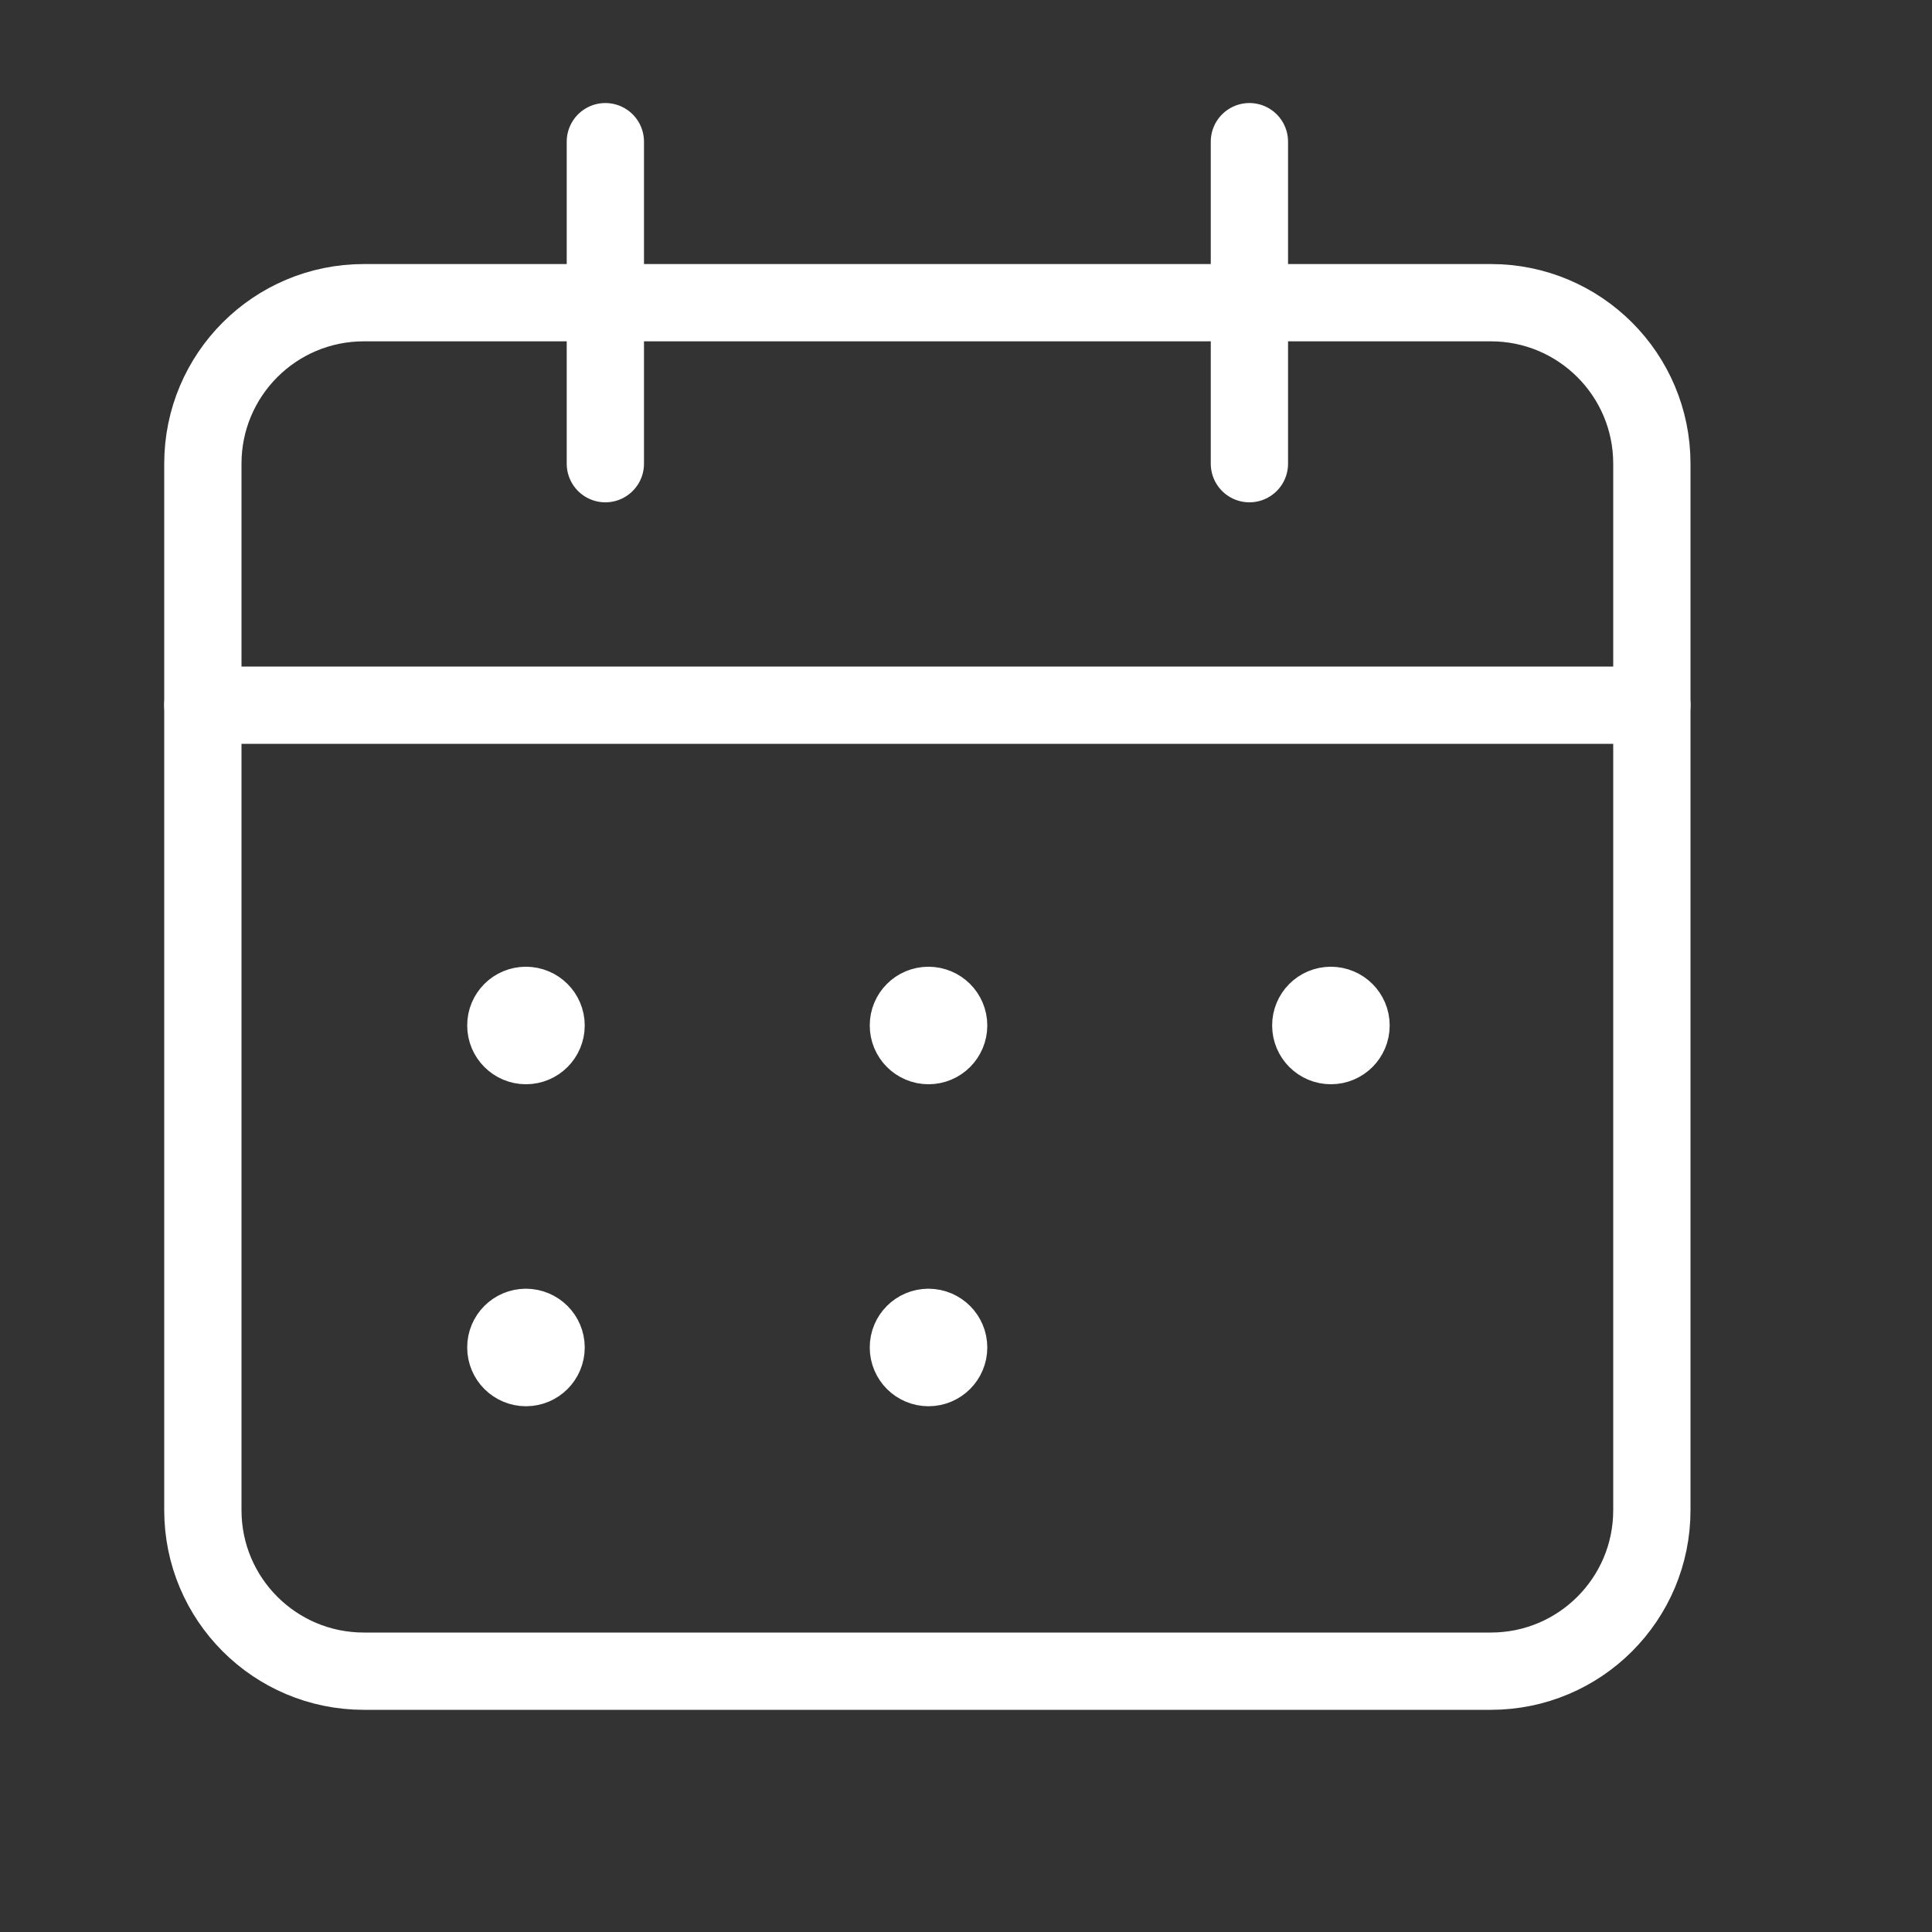
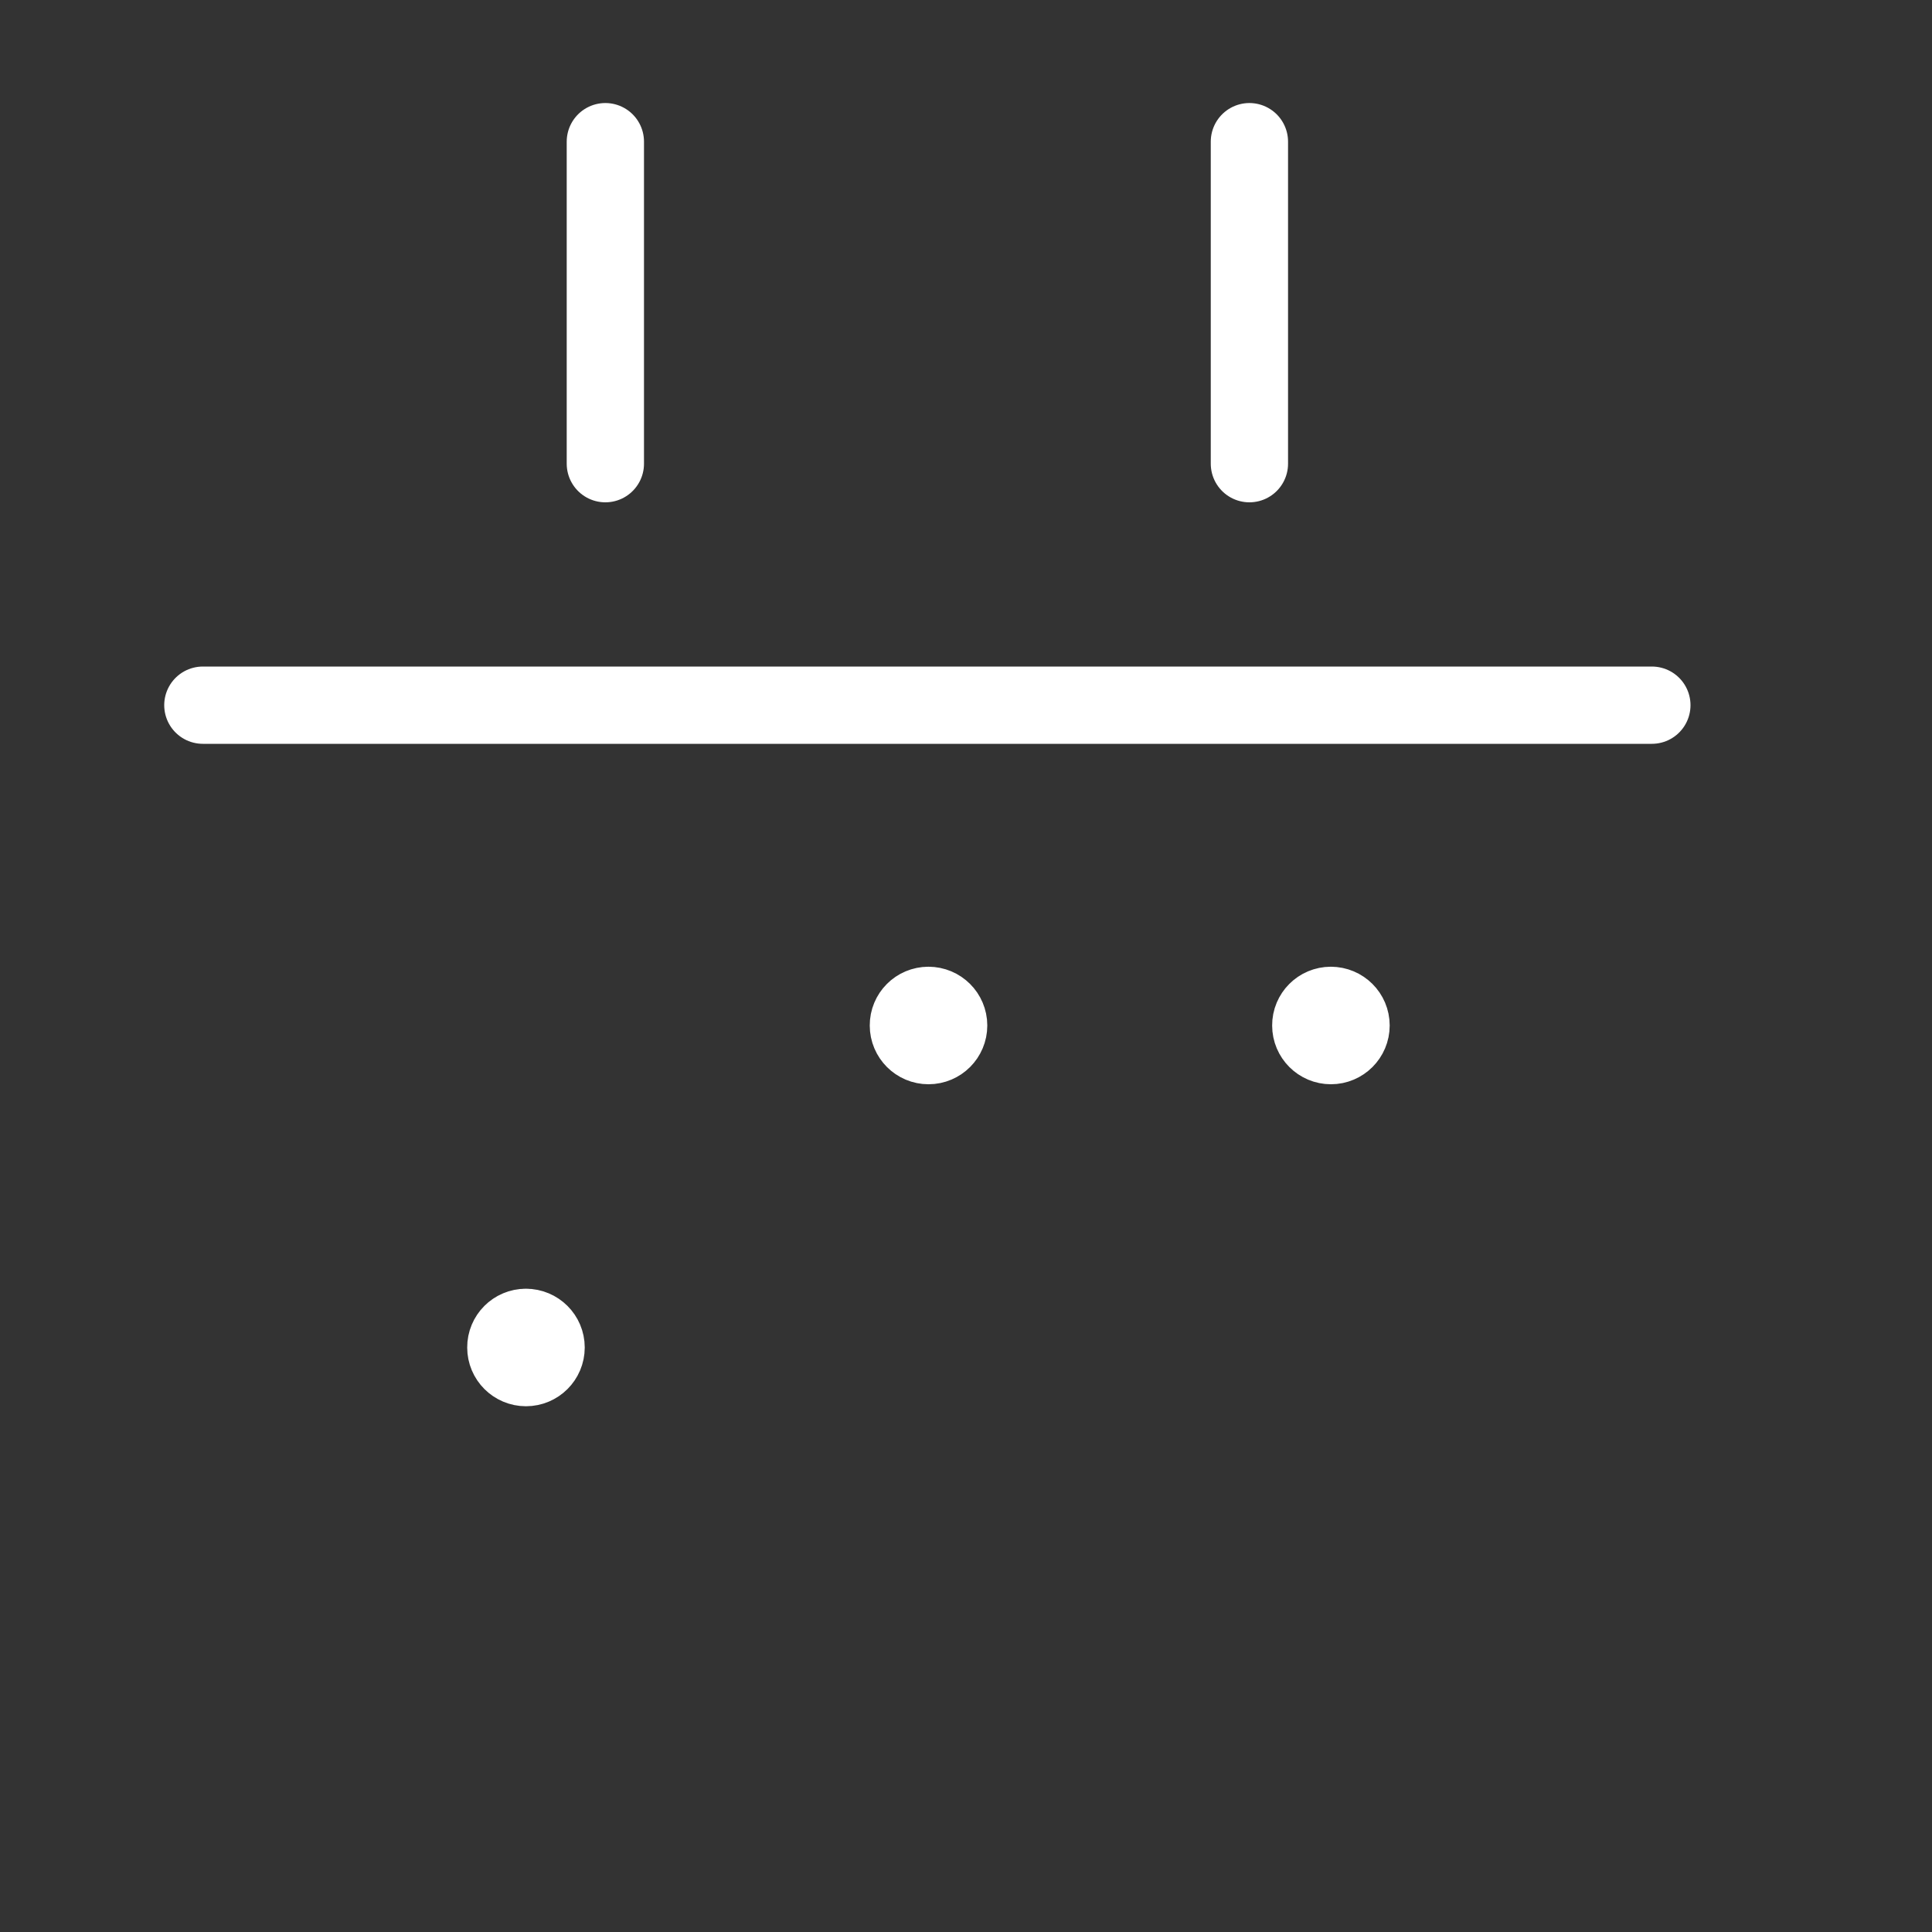
<svg xmlns="http://www.w3.org/2000/svg" width="100" height="100" viewBox="0 0 100 100" fill="none">
  <rect x="0" y="0" width="100" height="100" fill="#333333" stroke="none" />
  <path d="M64.669 7.333V24" stroke="white" stroke-width="4" stroke-linecap="round" stroke-linejoin="round" />
  <path d="M31.333 7.333V24" stroke="white" stroke-width="4" stroke-linecap="round" stroke-linejoin="round" />
  <path d="M10.5 36.5H85.5" stroke="white" stroke-width="4" stroke-linecap="round" stroke-linejoin="round" />
-   <path fill-rule="evenodd" clip-rule="evenodd" d="M77.167 15.667H18.833C14.229 15.667 10.5 19.396 10.5 24V78.167C10.5 82.771 14.229 86.5 18.833 86.5H77.167C81.771 86.5 85.5 82.771 85.5 78.167V24C85.5 19.396 81.771 15.667 77.167 15.667Z" stroke="white" stroke-width="4" stroke-linecap="round" stroke-linejoin="round" />
-   <path d="M27.22 52.038C26.645 52.038 26.178 52.504 26.182 53.079C26.182 53.654 26.649 54.121 27.224 54.121C27.799 54.121 28.266 53.654 28.266 53.079C28.266 52.504 27.799 52.038 27.22 52.038" stroke="white" stroke-width="4" stroke-linecap="round" stroke-linejoin="round" />
  <path d="M48.056 52.038C47.481 52.038 47.014 52.504 47.018 53.079C47.018 53.654 47.485 54.121 48.06 54.121C48.635 54.121 49.102 53.654 49.102 53.079C49.102 52.504 48.635 52.038 48.056 52.038" stroke="white" stroke-width="4" stroke-linecap="round" stroke-linejoin="round" />
  <path d="M68.884 52.038C68.309 52.038 67.842 52.504 67.846 53.079C67.846 53.654 68.313 54.121 68.888 54.121C69.463 54.121 69.93 53.654 69.93 53.079C69.93 52.504 69.463 52.038 68.884 52.038" stroke="white" stroke-width="4" stroke-linecap="round" stroke-linejoin="round" />
  <path d="M27.22 68.704C26.645 68.704 26.178 69.171 26.182 69.746C26.182 70.321 26.649 70.787 27.224 70.787C27.799 70.787 28.266 70.321 28.266 69.746C28.266 69.171 27.799 68.704 27.22 68.704" stroke="white" stroke-width="4" stroke-linecap="round" stroke-linejoin="round" />
-   <path d="M48.056 68.704C47.481 68.704 47.014 69.171 47.018 69.746C47.018 70.321 47.485 70.787 48.06 70.787C48.635 70.787 49.102 70.321 49.102 69.746C49.102 69.171 48.635 68.704 48.056 68.704" stroke="white" stroke-width="4" stroke-linecap="round" stroke-linejoin="round" />
</svg>